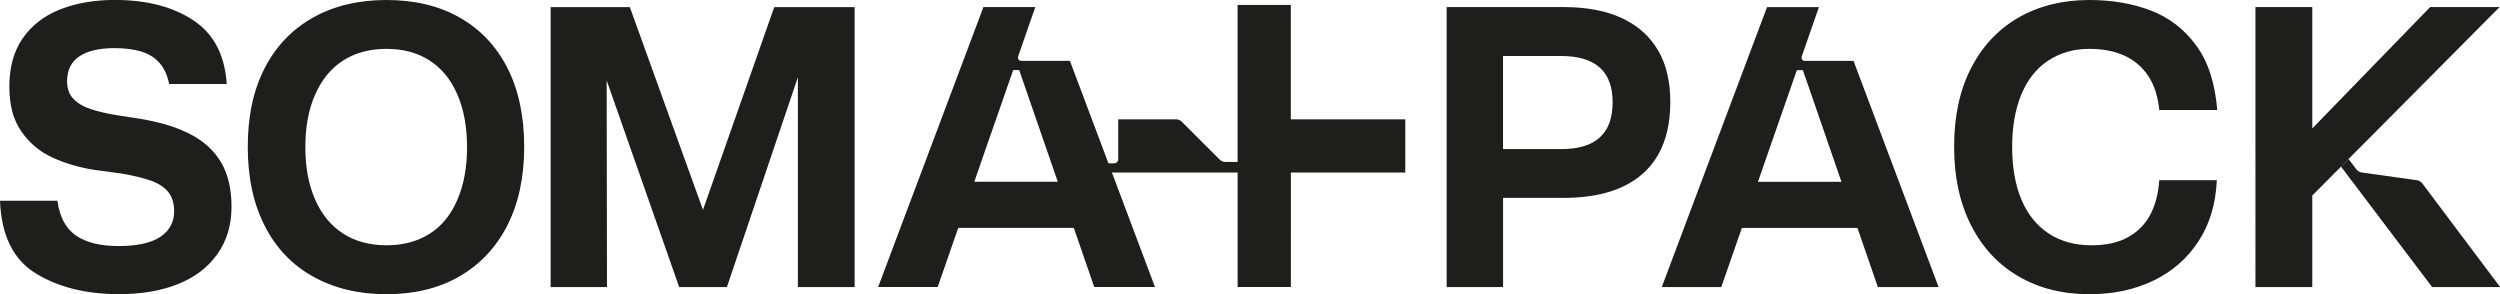
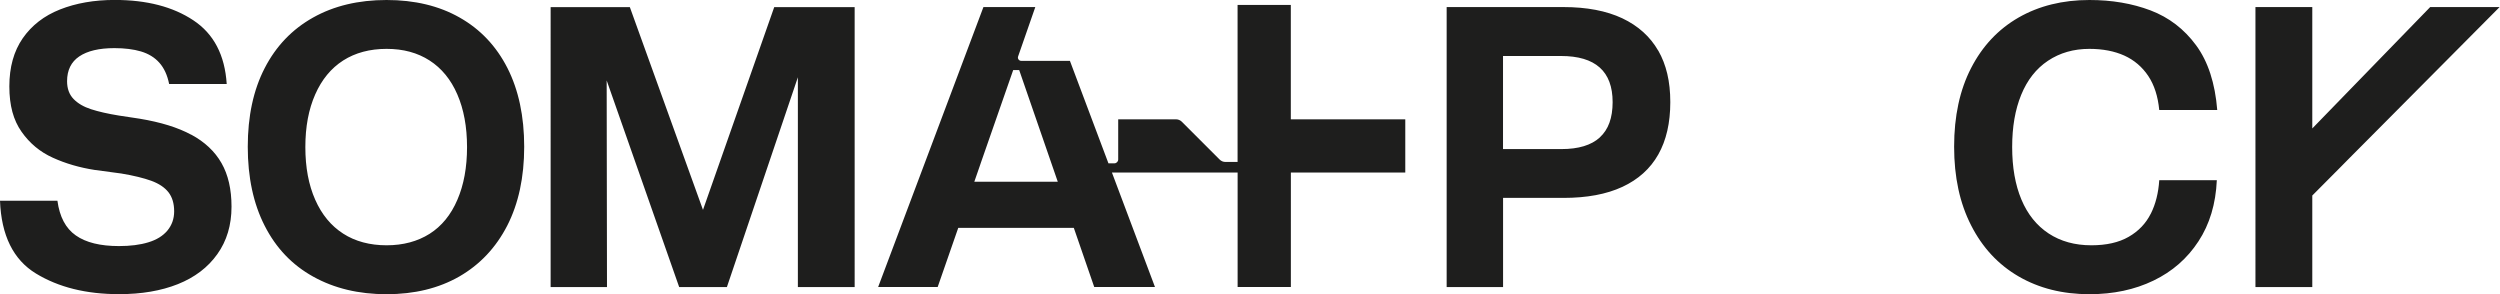
<svg xmlns="http://www.w3.org/2000/svg" id="Camada_2" data-name="Camada 2" viewBox="0 0 473.73 55.75">
  <defs>
    <style>.cls-1{fill:#1e1e1d}</style>
  </defs>
  <g id="Camada_1-2" data-name="Camada 1">
    <path d="M244.6 22.61V.93h-10.09v29.76h-2.3c-.41 0-.81-.16-1.1-.46l-7.16-7.16c-.29-.29-.69-.46-1.1-.46h-10.96v7.61c0 .4-.33.73-.73.73h-1.12l-7.3-19.42h-9.23c-.43 0-.73-.43-.59-.83l3.26-9.36h-9.83L166.4 54.39h11.28l3.9-11.21h21.9l3.87 11.21h11.51l-8.16-21.7h23.82v21.7h10.09V32.7h21.68V22.61h-21.68Zm-59.98 11.84 1.05-3.03.2-.59 6.12-17.55h1.14l7.31 21.16h-15.83ZM36.24 25.53c-2.54-1.38-5.81-2.38-9.79-3.04l-3.96-.6c-2.09-.34-3.84-.74-5.22-1.19-1.4-.45-2.51-1.09-3.33-1.94-.82-.85-1.23-1.97-1.23-3.37 0-2.09.77-3.66 2.31-4.7s3.76-1.57 6.65-1.57c1.94 0 3.62.21 5.05.63 1.42.43 2.58 1.13 3.47 2.13.9 1.01 1.52 2.34 1.86 4.04h10.91c-.35-5.49-2.45-9.51-6.32-12.07-3.86-2.57-8.83-3.86-14.91-3.86-3.89 0-7.34.61-10.35 1.8-3.02 1.19-5.37 3.02-7.07 5.46-1.69 2.44-2.54 5.48-2.54 9.12s.77 6.4 2.31 8.59c1.54 2.2 3.52 3.84 5.94 4.93 2.41 1.1 5.07 1.87 7.96 2.32l5.01.67c2.34.39 4.24.86 5.68 1.38 1.44.53 2.53 1.25 3.25 2.17.72.93 1.08 2.13 1.08 3.62 0 1.4-.43 2.61-1.27 3.63-.85 1.02-2.06 1.77-3.63 2.24-1.56.48-3.42.71-5.56.71-3.53 0-6.27-.67-8.18-2.02-1.92-1.34-3.07-3.53-3.48-6.57H0c.25 6.57 2.52 11.17 6.8 13.78 4.29 2.62 9.54 3.92 15.77 3.92 4.24 0 7.95-.63 11.14-1.9 3.18-1.27 5.68-3.16 7.47-5.68 1.8-2.52 2.69-5.52 2.69-9 0-3.29-.63-6.04-1.9-8.26-1.27-2.22-3.18-4.01-5.72-5.38Zm50.87-22.2C83.21 1.11 78.58 0 73.25 0s-9.98 1.11-13.93 3.33c-3.96 2.22-7.02 5.41-9.16 9.57-2.15 4.16-3.21 9.13-3.21 14.91s1.06 10.78 3.21 14.98c2.14 4.21 5.2 7.42 9.19 9.63 3.99 2.22 8.62 3.33 13.9 3.33s9.88-1.12 13.79-3.36c3.9-2.25 6.93-5.46 9.08-9.64 2.14-4.19 3.21-9.17 3.21-14.94s-1.06-10.75-3.17-14.91c-2.12-4.16-5.13-7.35-9.05-9.57Zm-.45 34.55c-1.22 2.84-2.98 4.99-5.26 6.43-2.29 1.44-5.01 2.17-8.15 2.17s-5.93-.73-8.22-2.21c-2.29-1.47-4.06-3.61-5.3-6.42-1.25-2.82-1.87-6.14-1.87-9.98s.62-7.16 1.87-9.98c1.24-2.82 3.01-4.96 5.3-6.43 2.29-1.46 5.04-2.2 8.22-2.2s5.86.73 8.15 2.2c2.28 1.47 4.04 3.61 5.26 6.43 1.22 2.81 1.84 6.14 1.84 9.98s-.61 7.17-1.84 10.01Zm46.55 1.89L119.35 1.35h-15.01V54.4h10.68l-.06-39.16L128.7 54.4h9.04l13.45-39.76V54.4h10.76V1.35h-15.24l-13.5 38.42zM314.22 9.6c-1.53-2.66-3.79-4.7-6.8-6.13-3.02-1.42-6.74-2.13-11.17-2.13h-22.12V54.4h10.69V37.5h11.44c4.43 0 8.15-.69 11.17-2.09 3.01-1.4 5.28-3.44 6.8-6.13 1.52-2.68 2.28-6 2.28-9.93s-.76-7.09-2.28-9.76Zm-11.06 16.44c-1.62 1.48-4.05 2.21-7.29 2.21h-11.06V10.61h10.98c6.53 0 9.79 2.91 9.79 8.74 0 2.99-.81 5.22-2.43 6.68ZM407.55 40.5c-.92 1.84-2.32 3.31-4.19 4.38-1.86 1.07-4.22 1.6-7.06 1.6-3.14 0-5.83-.75-8.1-2.24-2.27-1.5-3.99-3.64-5.16-6.43-1.17-2.79-1.75-6.11-1.75-9.94s.56-7.08 1.71-9.9c1.15-2.81 2.84-4.97 5.08-6.46 2.25-1.5 4.86-2.25 7.85-2.25 2.53 0 4.74.43 6.61 1.27 1.87.85 3.38 2.14 4.53 3.85 1.15 1.72 1.84 3.87 2.09 6.47h10.99c-.41-5.08-1.73-9.17-4-12.26S411 3.3 407.51 1.97C404.02.65 400.16 0 395.93 0c-5.09 0-9.56 1.11-13.42 3.32-3.86 2.22-6.86 5.41-9 9.57-2.15 4.16-3.22 9.13-3.22 14.9s1.07 10.71 3.22 14.91c2.14 4.21 5.14 7.44 9 9.68 3.86 2.24 8.33 3.37 13.42 3.37 4.53 0 8.58-.86 12.14-2.58 3.56-1.71 6.4-4.19 8.52-7.44 2.12-3.23 3.28-7.09 3.48-11.58h-10.91c-.15 2.39-.68 4.51-1.6 6.35Zm42.33-17.86-9.26 5 2.89 3.82.08.11 1.43-1.44 5.98-6.01-1.12-1.49Zm10.62-21.3-22.34 23-5.68 5.85 3.07 9.49 2.61-2.63 5.43-5.46 1.43-1.45 5.98-6.01 22.65-22.79H460.5Zm-33.11 0V54.4h10.77V1.34h-10.77Z" class="cls-1" />
-     <path d="M473.73 54.4h-12.85l-2.98-3.93-.72-.96-.05-.07h-.01L443.6 31.57l1.43-1.44 1.49 1.96c.25.33.62.54 1.03.6l10.42 1.46c.39.05.75.25.99.55.02 0 .03.03.04.04l6.58 8.77 8.17 10.87Zm-122.5-42.86H342c-.43 0-.73-.43-.59-.83l3.26-9.36h-9.83L314.89 54.4h11.28l3.9-11.21h21.9l3.87 11.21h11.51l-16.12-42.86Zm-18.11 22.92 1.05-3.03.2-.59 6.12-17.55h1.14l7.31 21.16h-15.83Z" class="cls-1" />
  </g>
</svg>